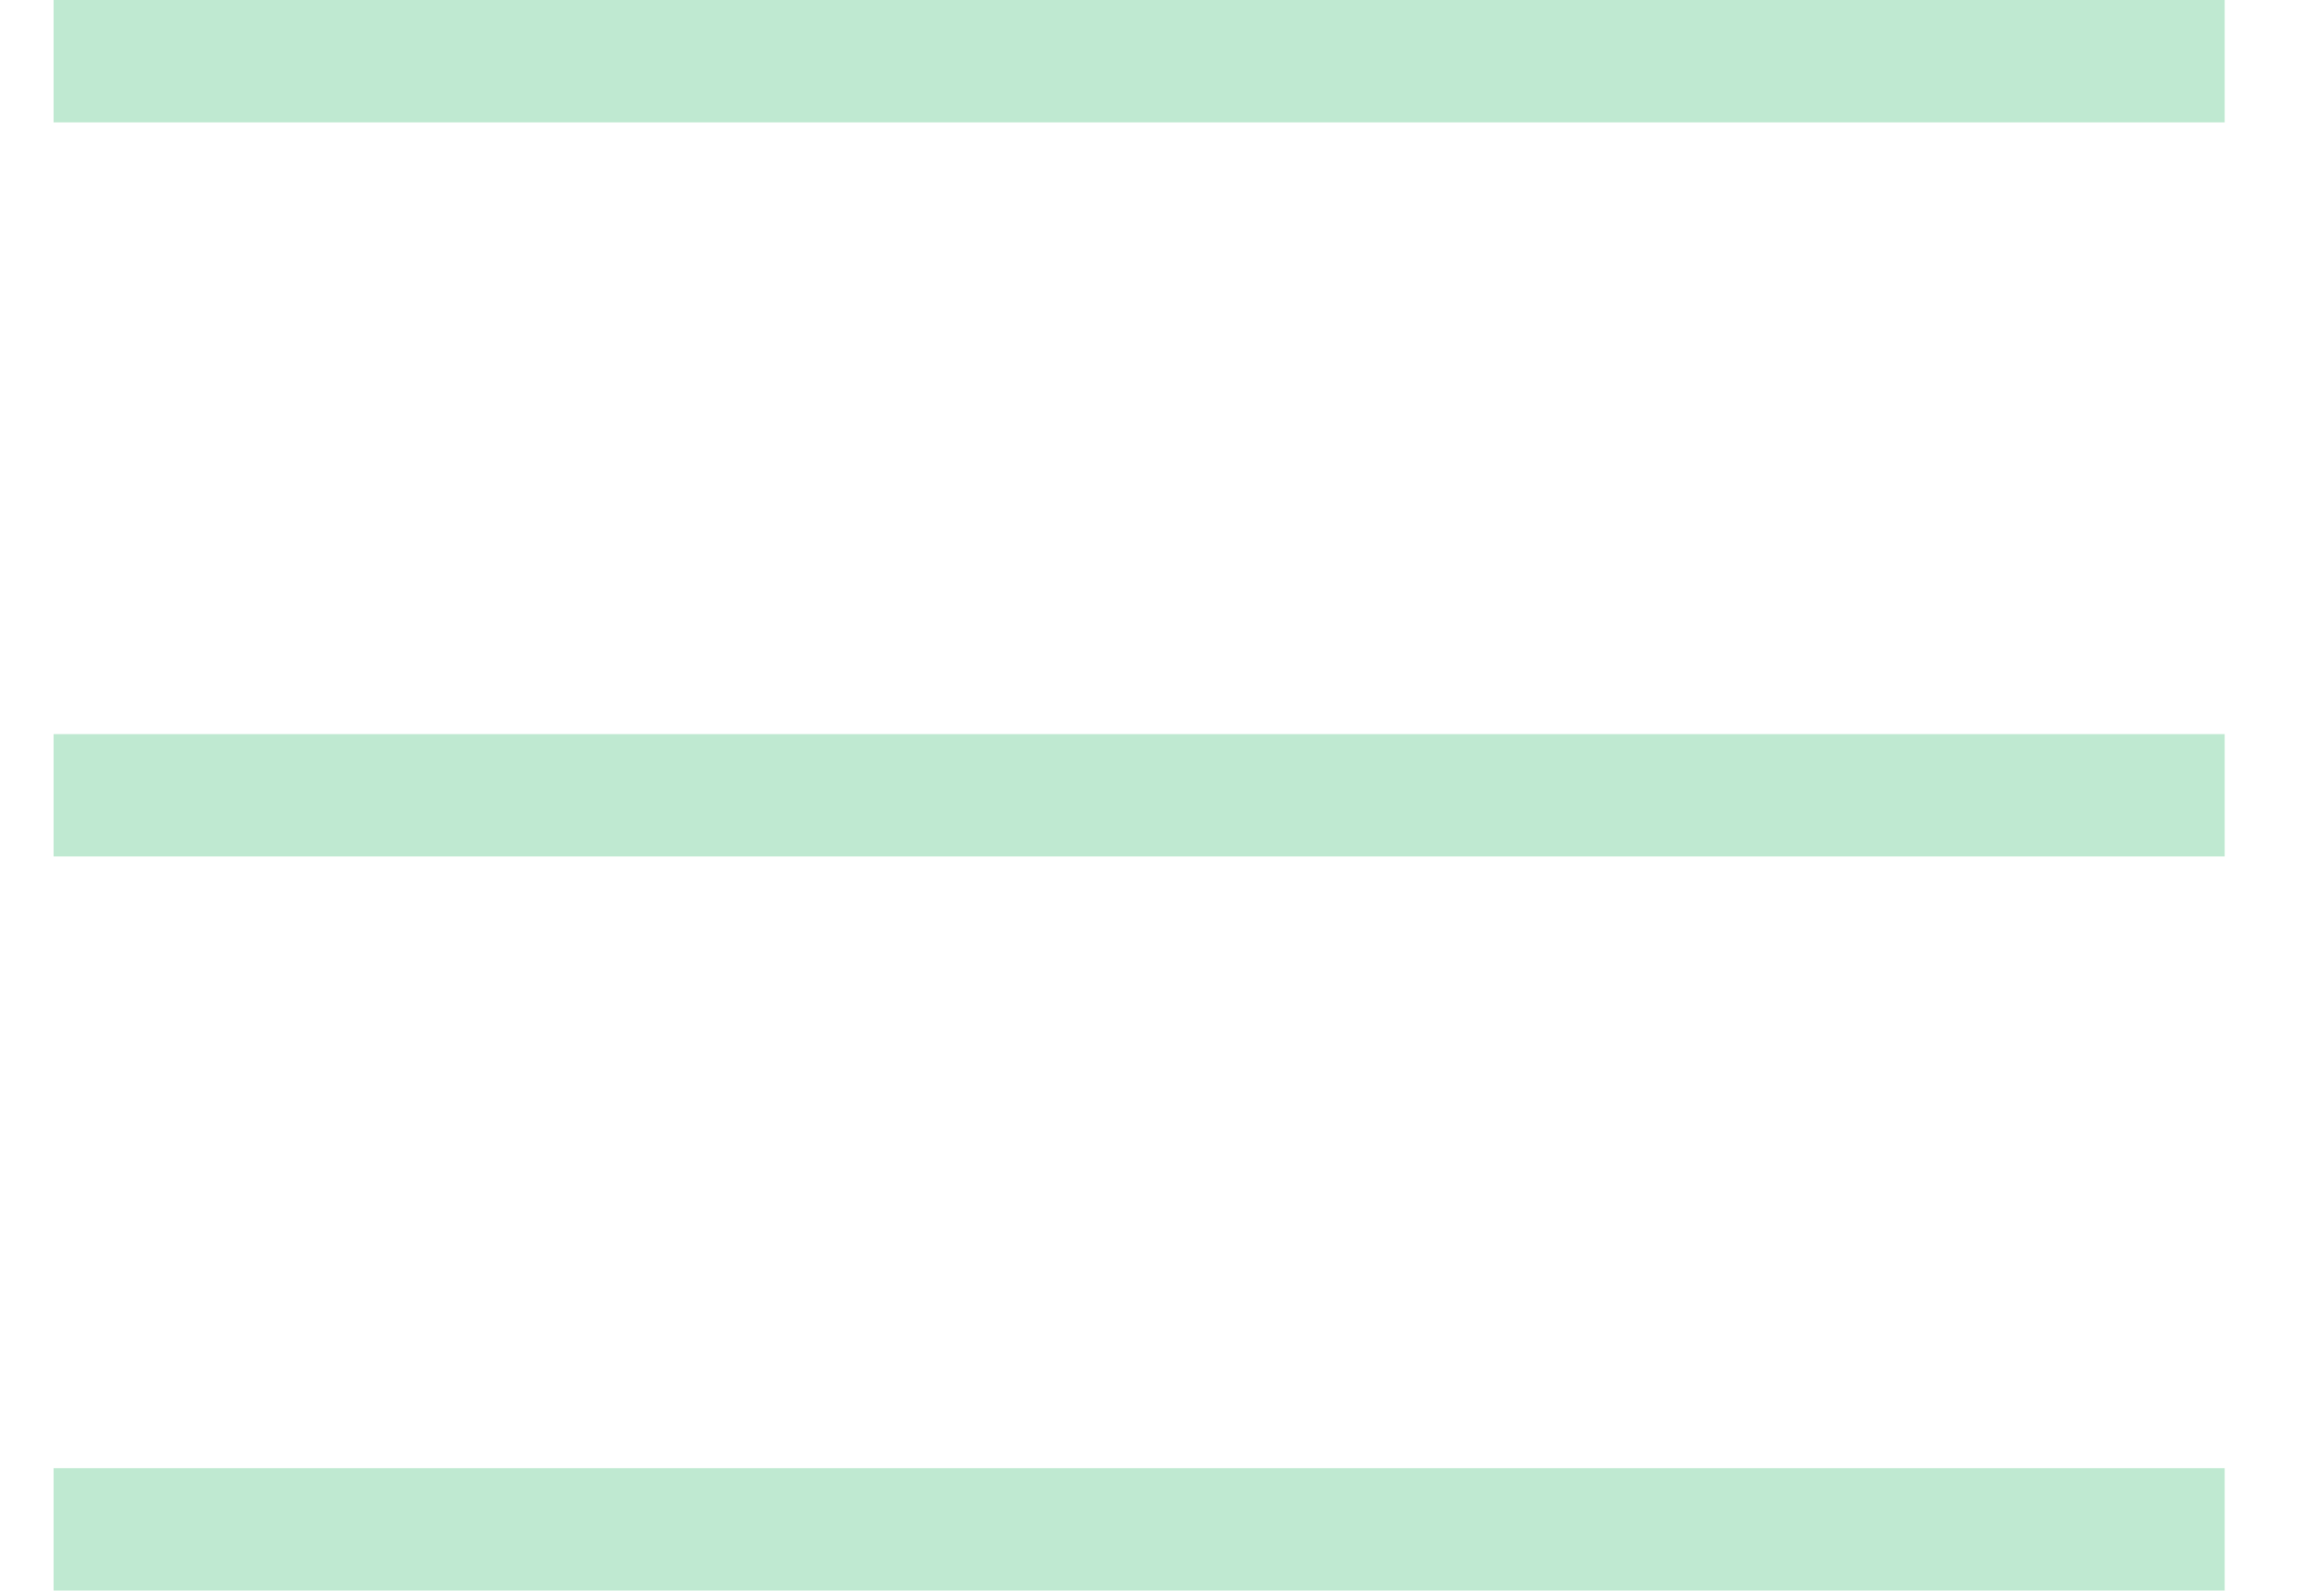
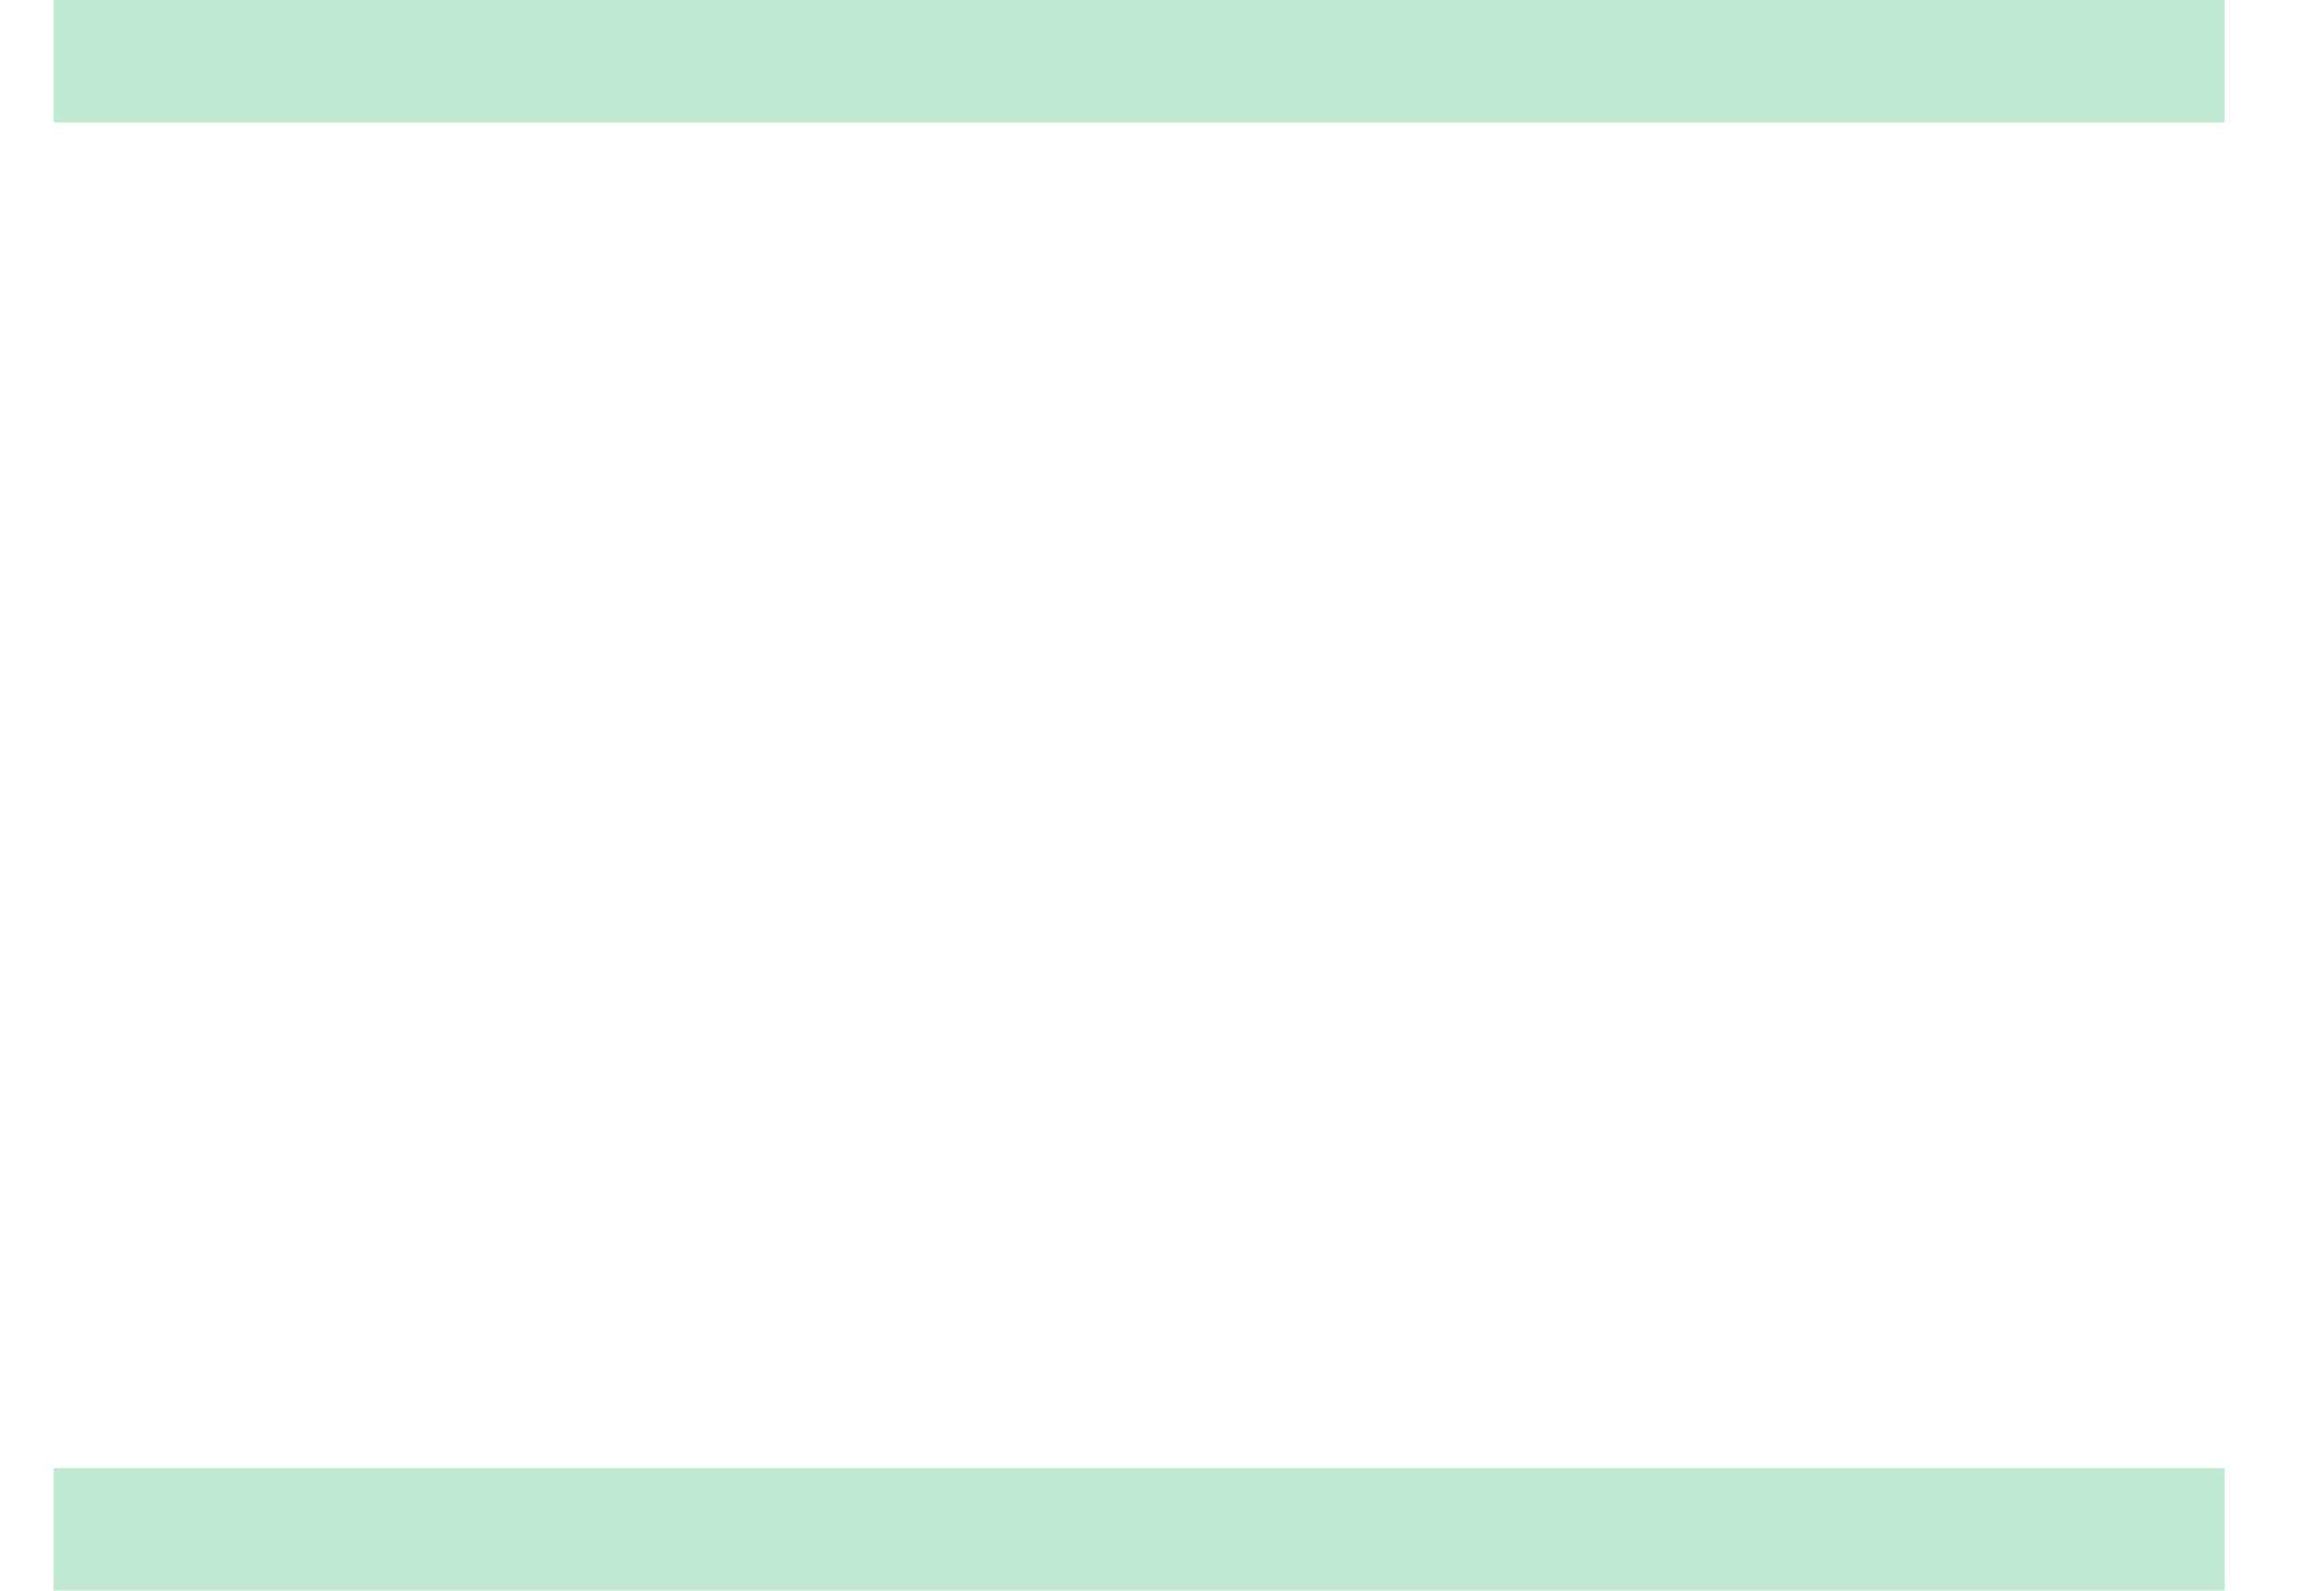
<svg xmlns="http://www.w3.org/2000/svg" width="19" height="13" viewBox="0 0 19 13" fill="none">
  <path d="M0.438 0.5H18.188" stroke="#BFE9D1" />
-   <path d="M0.438 6.5H18.188" stroke="#BFE9D1" />
  <path d="M0.438 12.5H18.188" stroke="#BFE9D1" />
</svg>